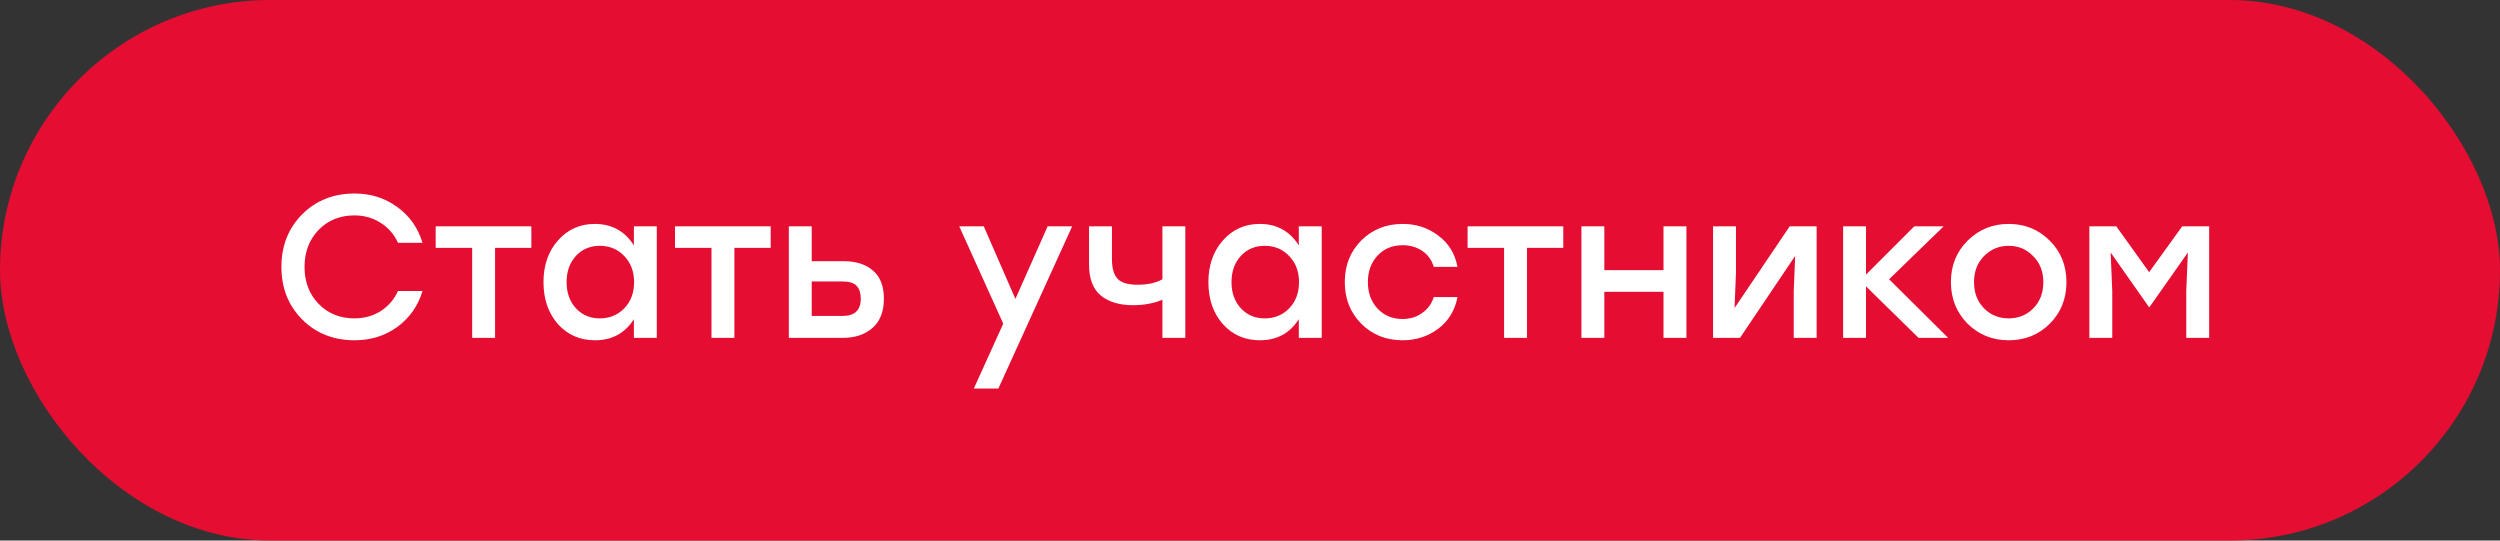
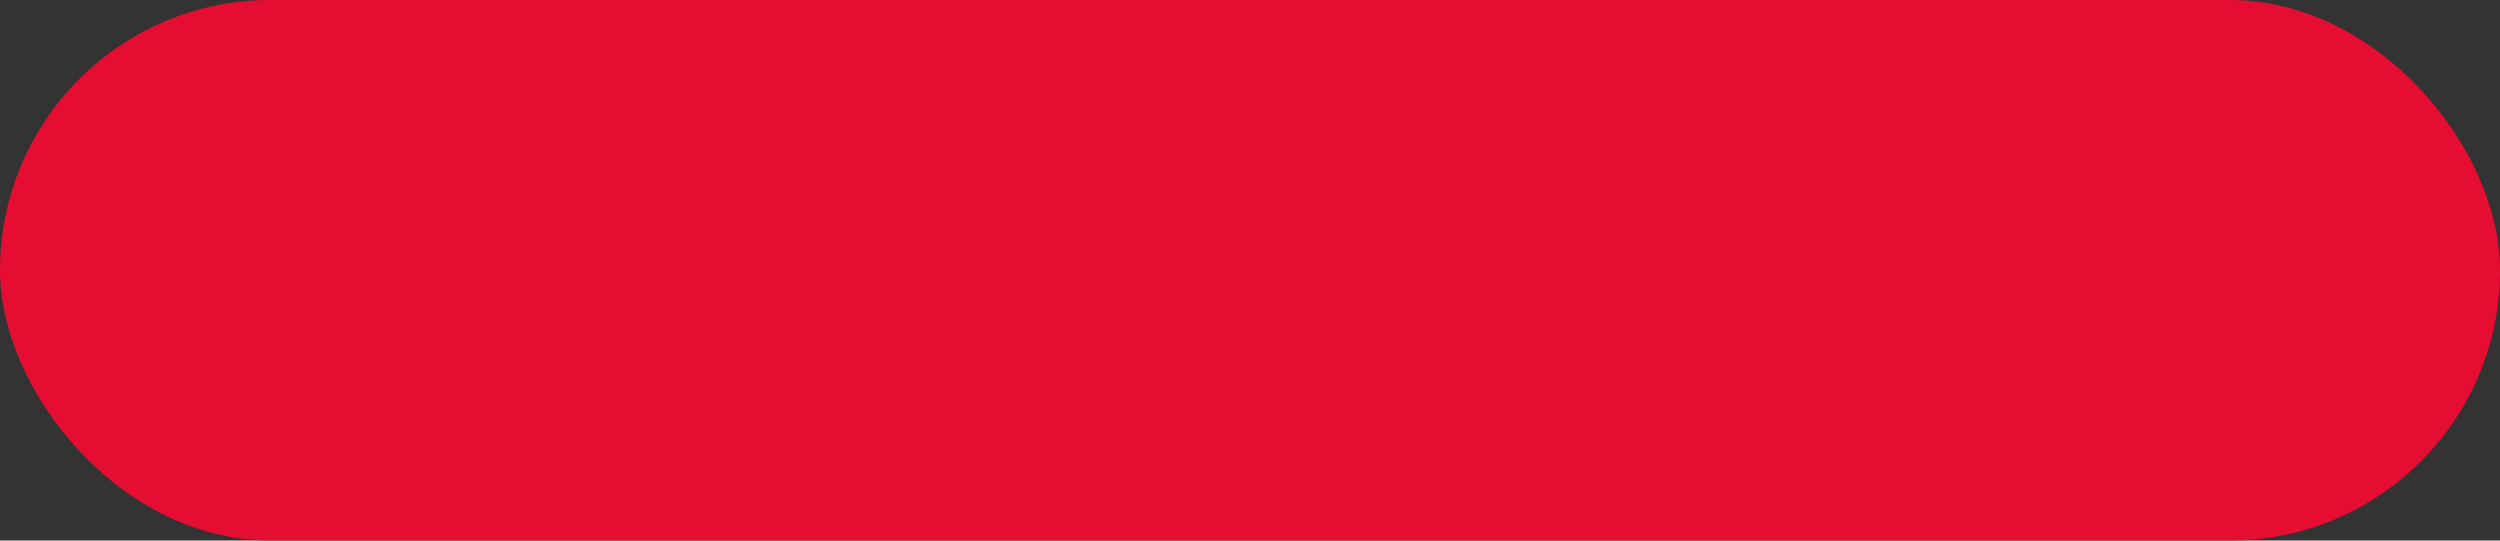
<svg xmlns="http://www.w3.org/2000/svg" width="148" height="32" viewBox="0 0 148 32" fill="none">
  <rect x="0" y="0" width="148" height="32" fill="#333333" stroke="none" />
  <rect width="148" height="32" rx="16" fill="#E50D32" />
-   <path d="M20.992 20.144C19.744 20.144 18.708 19.732 17.884 18.908C17.068 18.084 16.66 17.048 16.66 15.8C16.66 14.552 17.068 13.516 17.884 12.692C18.708 11.868 19.744 11.456 20.992 11.456C21.952 11.456 22.796 11.724 23.524 12.26C24.252 12.788 24.748 13.492 25.012 14.372H23.56C23.336 13.876 22.996 13.484 22.54 13.196C22.084 12.9 21.564 12.752 20.98 12.752C20.124 12.752 19.416 13.04 18.856 13.616C18.304 14.192 18.028 14.92 18.028 15.8C18.028 16.68 18.304 17.408 18.856 17.984C19.416 18.56 20.124 18.848 20.98 18.848C21.564 18.848 22.084 18.704 22.54 18.416C22.996 18.12 23.336 17.724 23.56 17.228H25.012C24.748 18.108 24.252 18.816 23.524 19.352C22.796 19.88 21.952 20.144 20.992 20.144ZM31.456 13.4V14.672H29.308V20H27.952V14.672H25.792V13.4H29.308H31.456ZM37.526 13.4H38.882V20H37.526V18.896C36.998 19.728 36.23 20.144 35.222 20.144C34.334 20.144 33.602 19.824 33.026 19.184C32.458 18.536 32.174 17.708 32.174 16.7C32.174 15.7 32.462 14.876 33.038 14.228C33.614 13.58 34.338 13.256 35.21 13.256C36.218 13.256 36.99 13.68 37.526 14.528V13.4ZM35.51 18.848C36.094 18.848 36.578 18.648 36.962 18.248C37.346 17.848 37.538 17.332 37.538 16.7C37.538 16.076 37.346 15.564 36.962 15.164C36.578 14.756 36.094 14.552 35.51 14.552C34.934 14.552 34.462 14.752 34.094 15.152C33.726 15.552 33.542 16.068 33.542 16.7C33.542 17.332 33.726 17.848 34.094 18.248C34.462 18.648 34.934 18.848 35.51 18.848ZM45.624 13.4V14.672H43.476V20H42.12V14.672H39.96V13.4H43.476H45.624ZM49.962 15.464C50.682 15.464 51.254 15.648 51.678 16.016C52.11 16.376 52.326 16.932 52.326 17.684C52.326 18.444 52.102 19.02 51.654 19.412C51.206 19.804 50.626 20 49.914 20H46.698V13.4H48.054V15.464H49.962ZM49.878 18.704C50.598 18.704 50.958 18.364 50.958 17.684C50.958 17.356 50.878 17.104 50.718 16.928C50.558 16.752 50.282 16.664 49.89 16.664H48.054V18.704H49.878ZM62.02 13.4H63.472L59.104 23H57.652L59.392 19.16L56.788 13.4H58.24L60.112 17.696L62.02 13.4ZM68.815 13.4H70.171V20H68.815V17.744C68.303 17.96 67.723 18.068 67.075 18.068C66.283 18.068 65.651 17.88 65.179 17.504C64.707 17.12 64.471 16.504 64.471 15.656V13.4H65.827V15.332C65.827 15.876 65.939 16.268 66.163 16.508C66.387 16.74 66.779 16.856 67.339 16.856C67.947 16.856 68.439 16.748 68.815 16.532V13.4ZM76.889 13.4H78.245V20H76.889V18.896C76.361 19.728 75.593 20.144 74.585 20.144C73.697 20.144 72.965 19.824 72.389 19.184C71.821 18.536 71.537 17.708 71.537 16.7C71.537 15.7 71.825 14.876 72.401 14.228C72.977 13.58 73.701 13.256 74.573 13.256C75.581 13.256 76.353 13.68 76.889 14.528V13.4ZM74.873 18.848C75.457 18.848 75.941 18.648 76.325 18.248C76.709 17.848 76.901 17.332 76.901 16.7C76.901 16.076 76.709 15.564 76.325 15.164C75.941 14.756 75.457 14.552 74.873 14.552C74.297 14.552 73.825 14.752 73.457 15.152C73.089 15.552 72.905 16.068 72.905 16.7C72.905 17.332 73.089 17.848 73.457 18.248C73.825 18.648 74.297 18.848 74.873 18.848ZM83.031 20.144C82.055 20.144 81.239 19.816 80.583 19.16C79.935 18.504 79.611 17.684 79.611 16.7C79.611 15.716 79.935 14.896 80.583 14.24C81.239 13.584 82.059 13.256 83.043 13.256C83.843 13.256 84.547 13.488 85.155 13.952C85.763 14.408 86.139 15.024 86.283 15.8H84.879C84.759 15.392 84.531 15.076 84.195 14.852C83.859 14.628 83.475 14.516 83.043 14.516C82.435 14.516 81.939 14.72 81.555 15.128C81.171 15.536 80.979 16.06 80.979 16.7C80.979 17.34 81.171 17.864 81.555 18.272C81.939 18.68 82.431 18.884 83.031 18.884C83.471 18.884 83.855 18.768 84.183 18.536C84.519 18.304 84.751 17.988 84.879 17.588H86.283C86.131 18.38 85.751 19.004 85.143 19.46C84.535 19.916 83.831 20.144 83.031 20.144ZM92.546 13.4V14.672H90.398V20H89.042V14.672H86.882V13.4H90.398H92.546ZM98.48 13.4H99.836V20H98.48V17.276H94.976V20H93.62V13.4H94.976V15.992H98.48V13.4ZM105.949 13.4H107.545V20H106.189V17.24L106.273 15.152L103.009 20H101.413V13.4H102.769V16.16L102.685 18.236L105.949 13.4ZM115.328 20H113.576L110.468 16.952V20H109.112V13.4H110.468V16.256L113.324 13.4H115.064L111.836 16.532L115.328 20ZM118.914 13.256C119.874 13.256 120.682 13.584 121.338 14.24C122.002 14.896 122.334 15.716 122.334 16.7C122.334 17.684 122.006 18.504 121.35 19.16C120.694 19.816 119.882 20.144 118.914 20.144C117.954 20.144 117.142 19.816 116.478 19.16C115.822 18.496 115.494 17.676 115.494 16.7C115.494 15.716 115.826 14.896 116.49 14.24C117.154 13.584 117.962 13.256 118.914 13.256ZM120.366 15.164C119.974 14.756 119.49 14.552 118.914 14.552C118.338 14.552 117.85 14.756 117.45 15.164C117.058 15.564 116.862 16.076 116.862 16.7C116.862 17.332 117.058 17.848 117.45 18.248C117.842 18.648 118.33 18.848 118.914 18.848C119.498 18.848 119.986 18.648 120.378 18.248C120.77 17.848 120.966 17.332 120.966 16.7C120.966 16.076 120.766 15.564 120.366 15.164ZM129.186 13.4H130.782V20H129.426V17.24L129.522 14.948L127.254 18.176H127.218L124.95 14.948L125.046 17.24V20H123.69V13.4H125.286L127.23 16.112L129.186 13.4Z" fill="white" />
</svg>